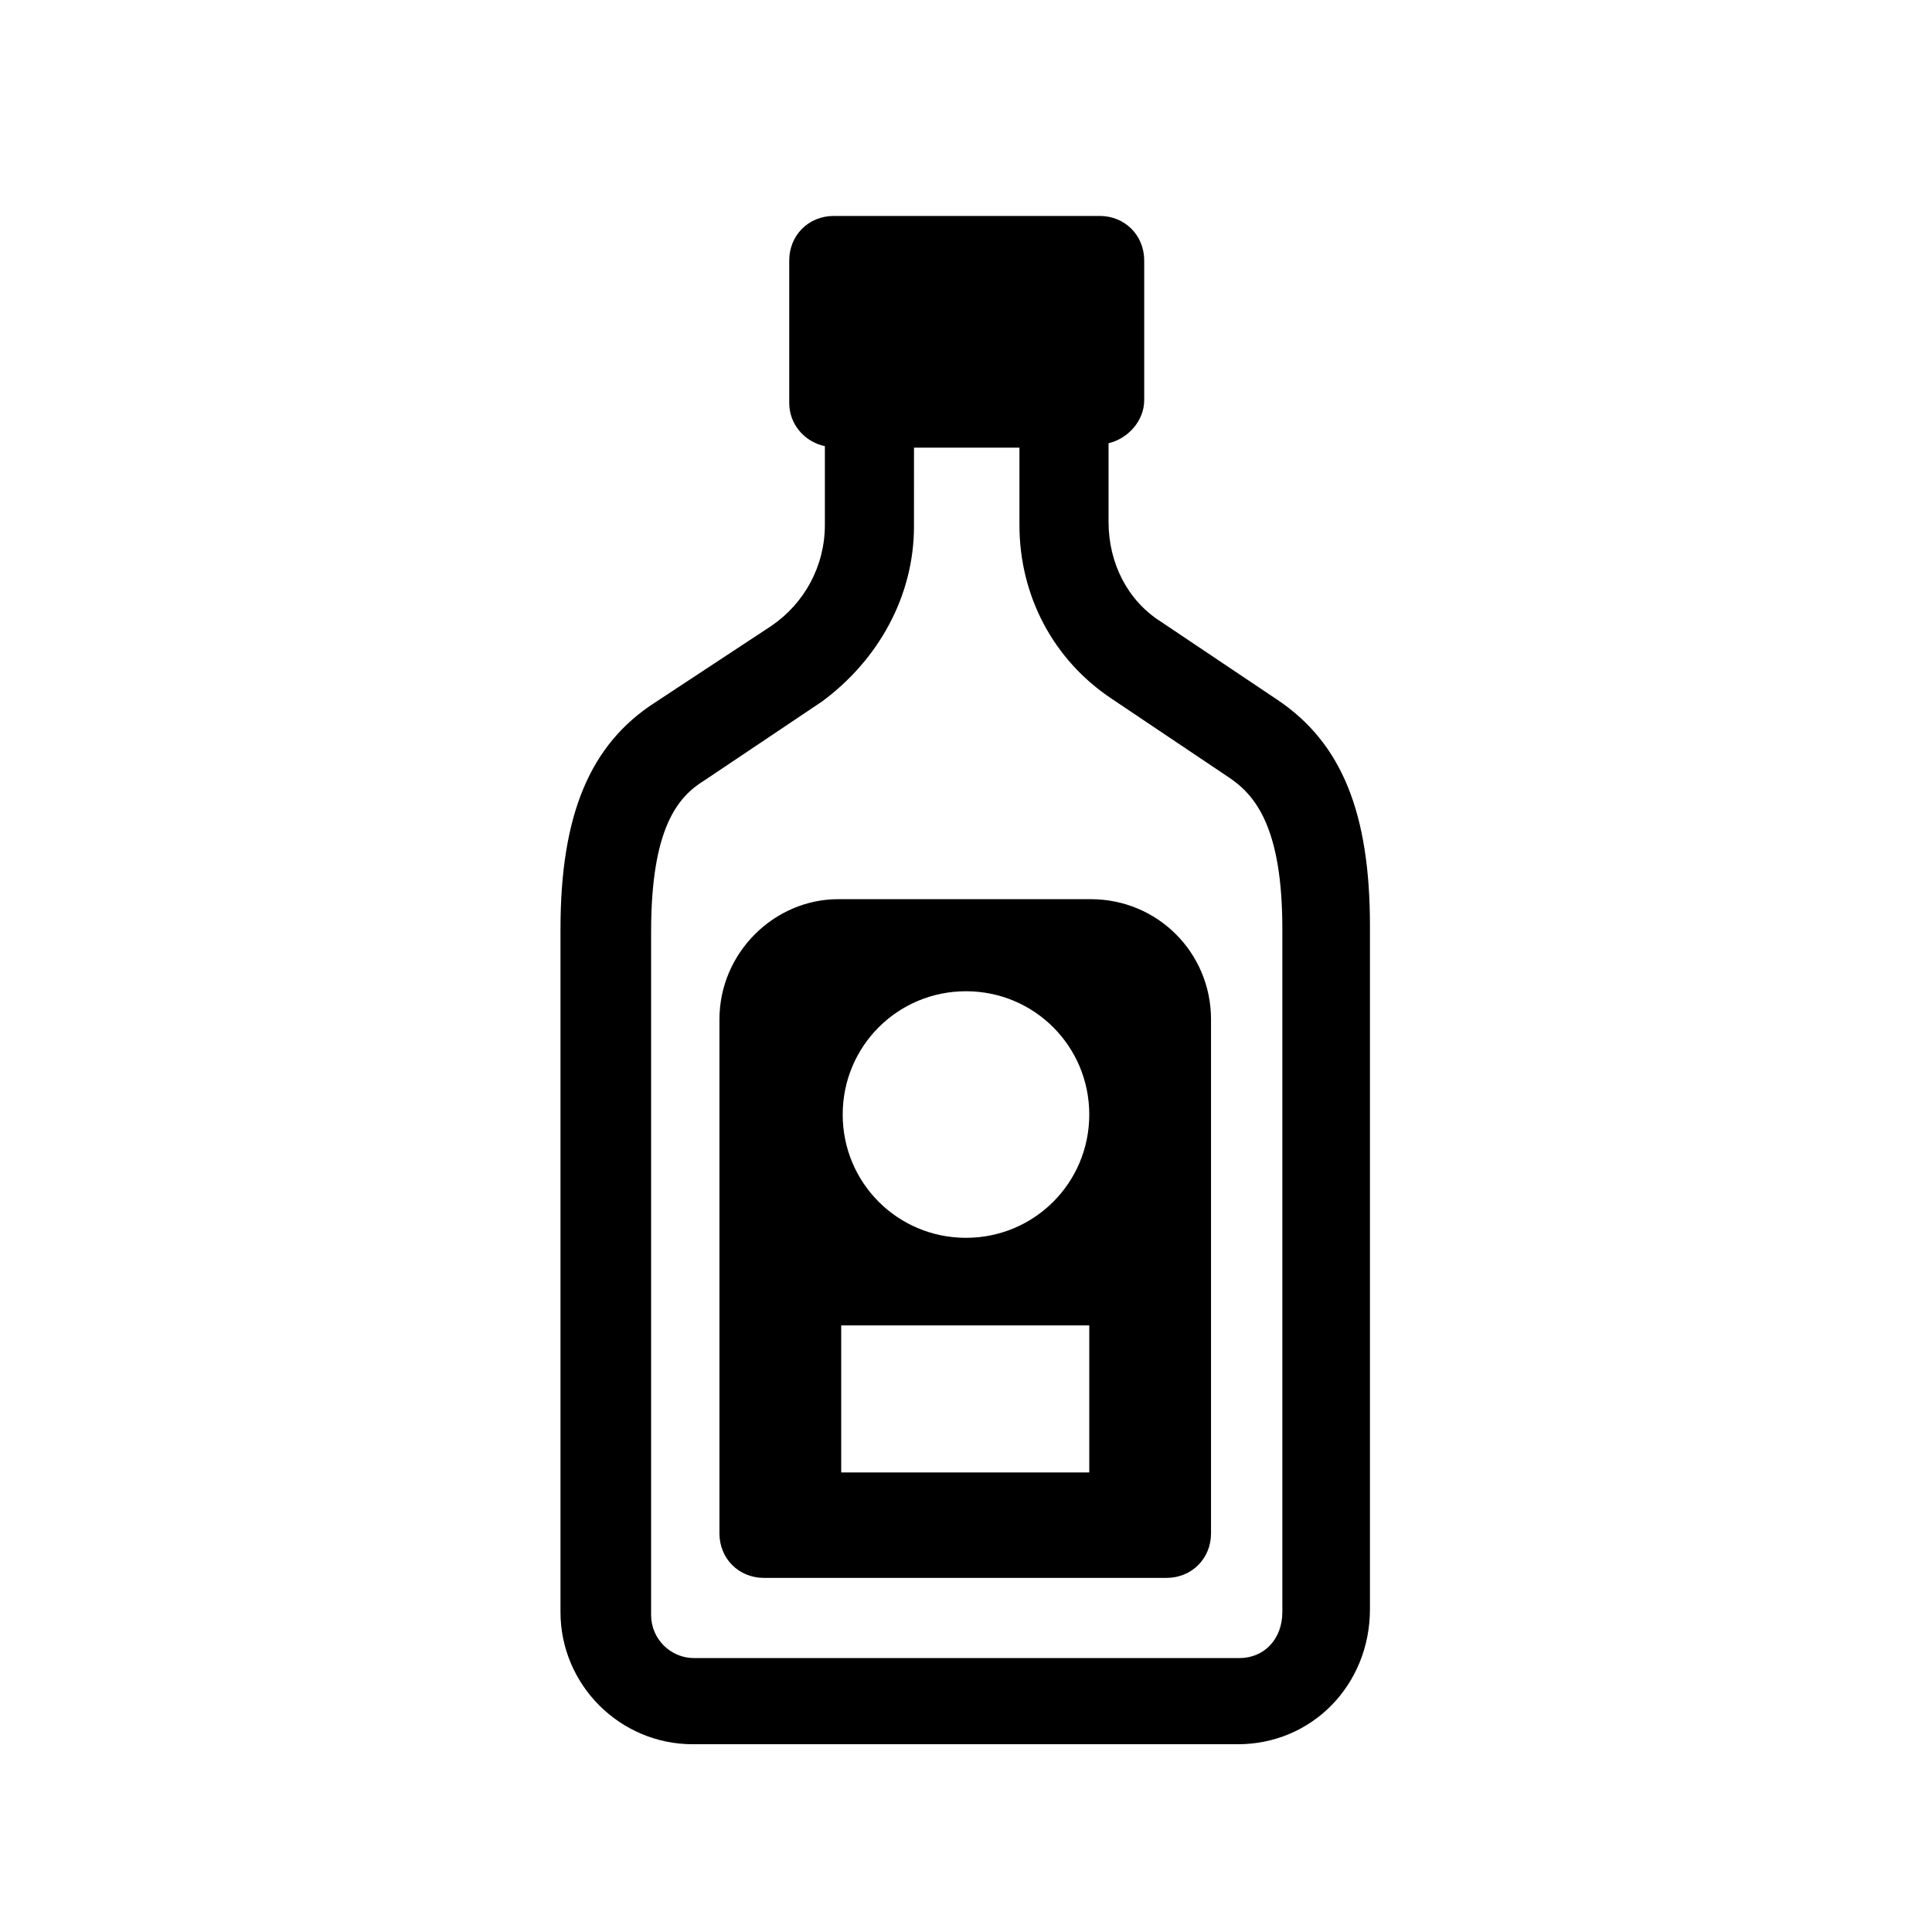
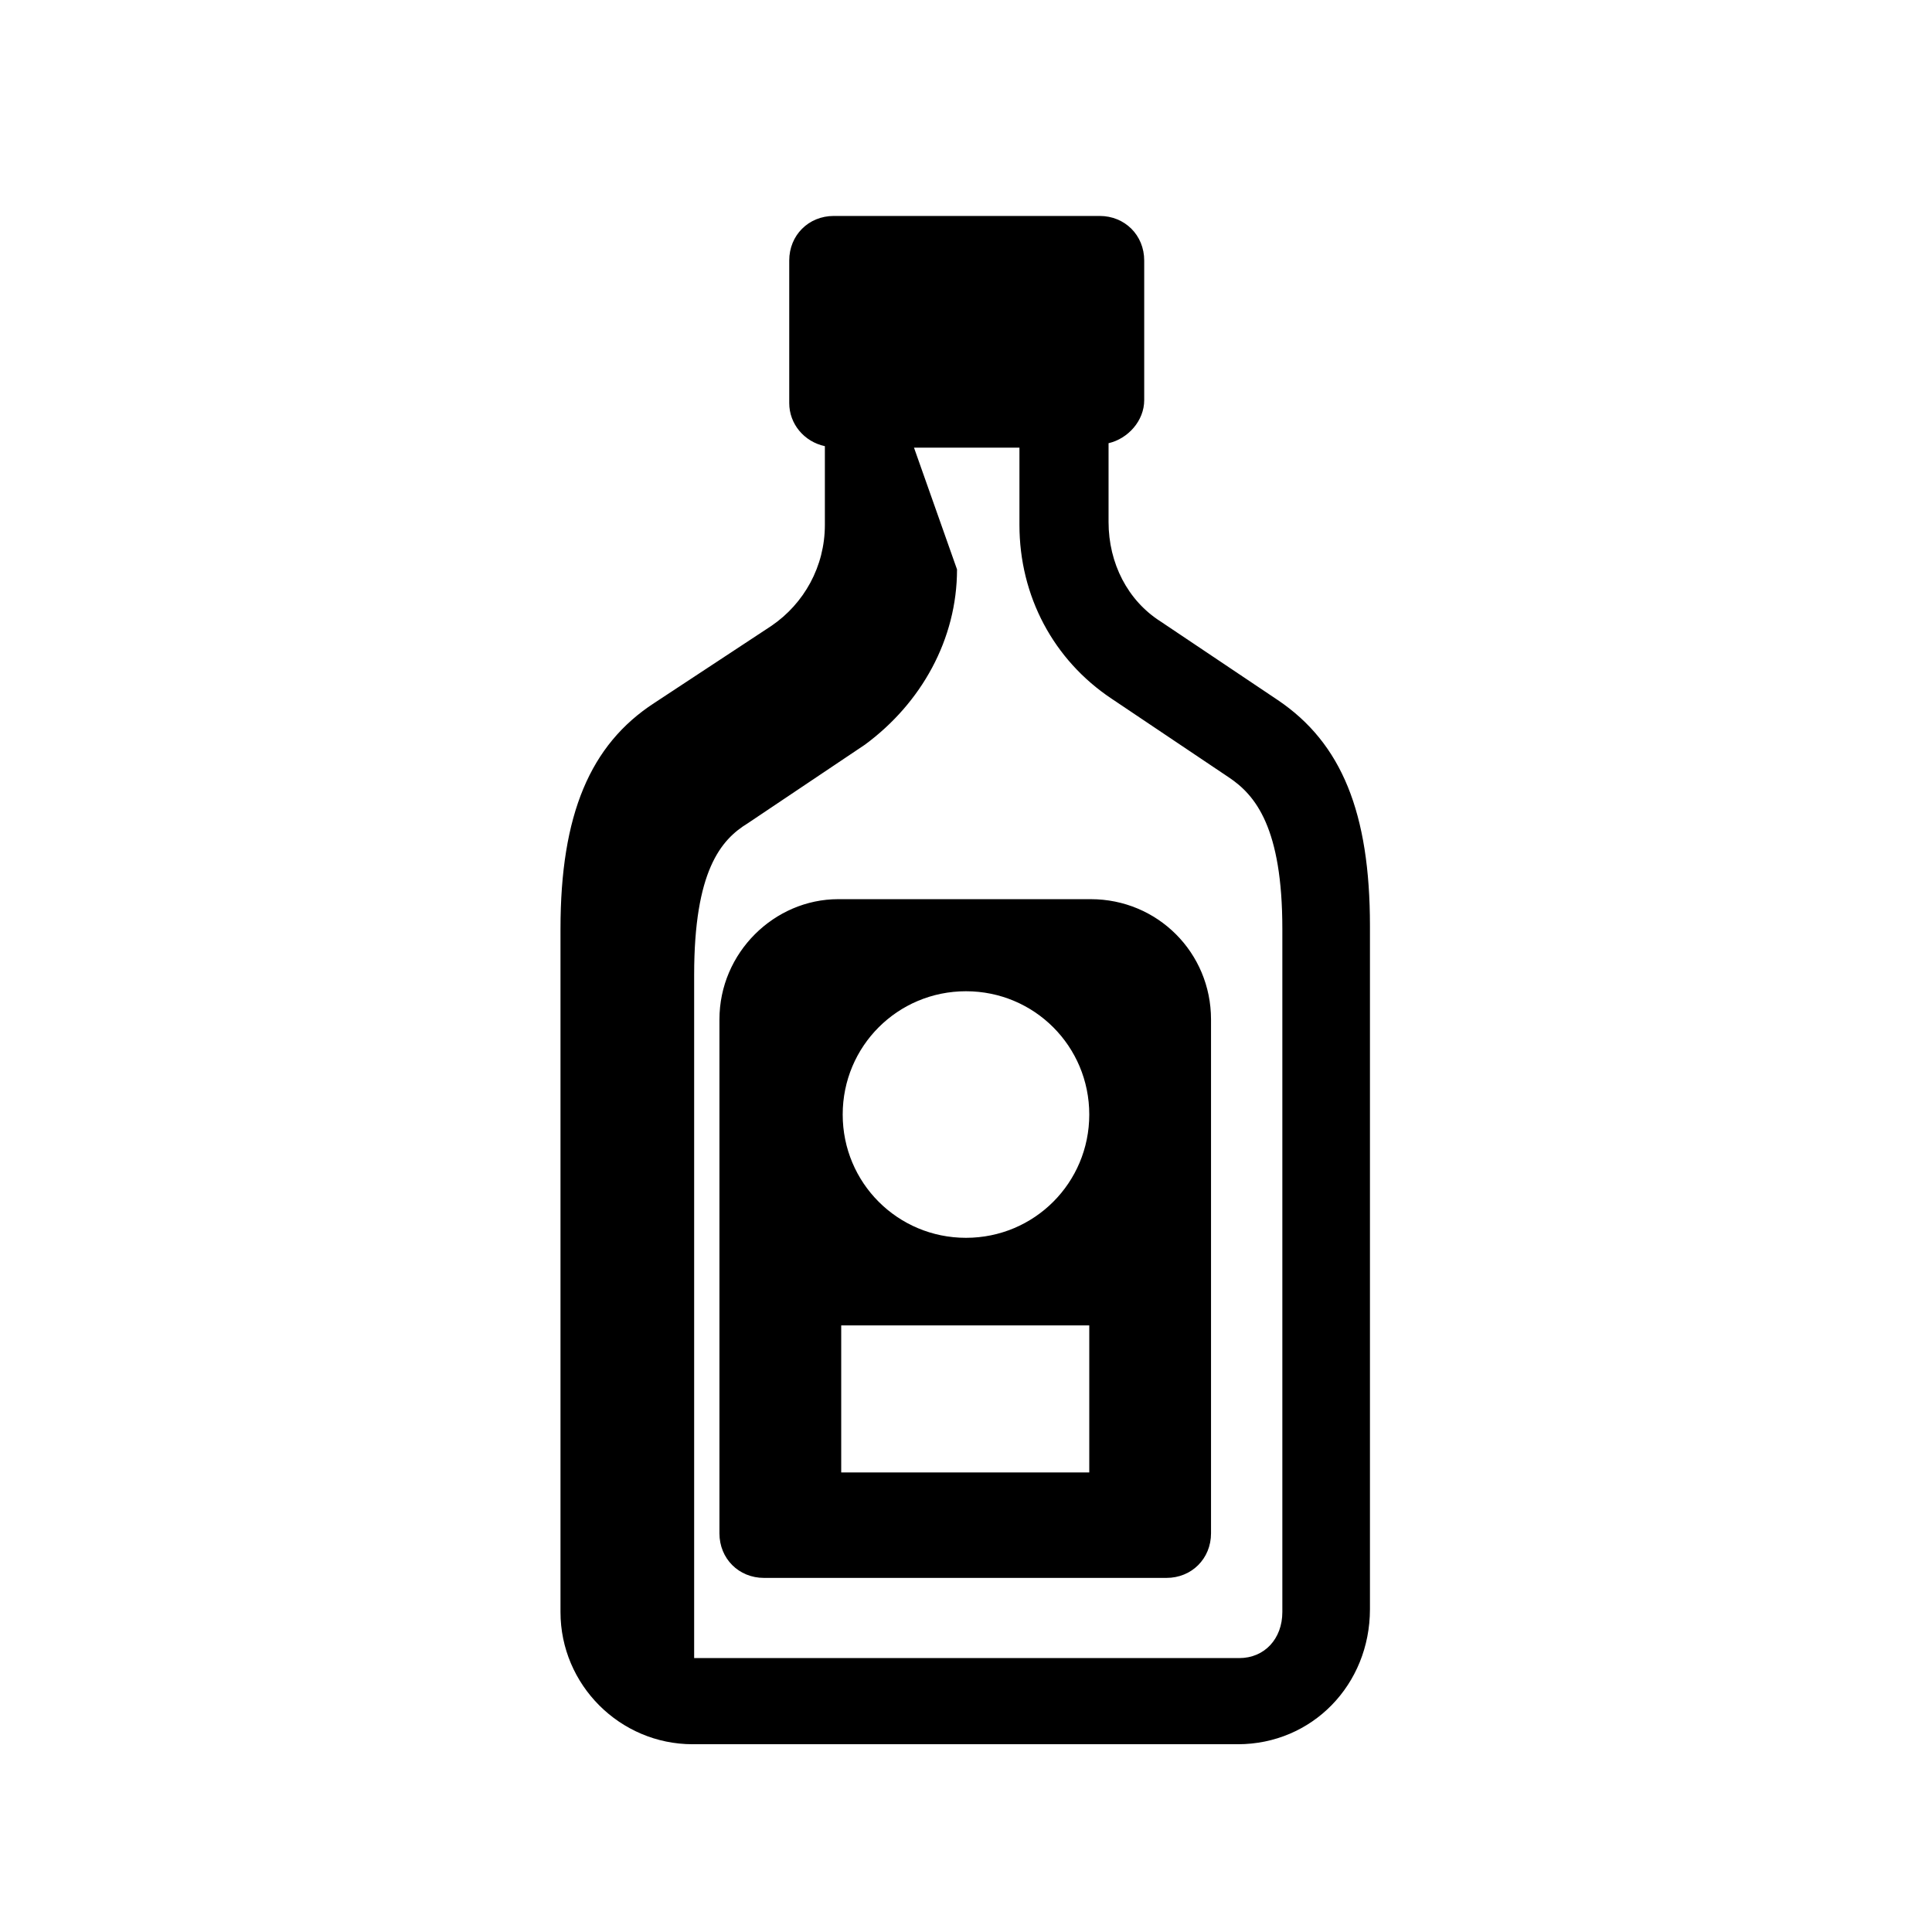
<svg xmlns="http://www.w3.org/2000/svg" fill="#000000" width="800px" height="800px" version="1.1" viewBox="144 144 512 512">
-   <path d="m364.96 201.23c-6.691 0-11.805 5.117-11.805 11.809v37.781c0 5.512 3.938 10.238 9.445 11.418v20.863c0 11.02-5.508 20.855-14.168 26.762l-31.094 20.473c-16.926 11.02-24.801 29.516-24.801 59.824v181.05c0 19.285 15.746 35.031 35.031 35.031h144.46c19.68 0 35.023-15.742 35.023-35.816v-181.05c0-29.914-7.477-48.418-24.398-59.832l-31.098-20.855c-8.66-5.512-13.777-15.355-13.777-26.379v-20.855c5.117-1.18 9.449-5.906 9.449-11.414v-37c0-6.691-5.117-11.809-11.809-11.809zm21.258 61.398h27.945v20.473c0 18.895 9.055 35.816 24.406 46.047l31.09 20.867c7.082 4.723 14.176 13.379 14.176 40.145v181.05c0 7.086-4.727 12.199-11.418 12.199h-144.46c-6.297 0-11.406-5.117-11.406-11.414v-181.06c0-27.551 7.082-35.812 14.168-40.145l31.098-20.863c14.953-11.02 24.398-27.941 24.398-46.441zm-20.074 119.66c-16.922 0-31.484 14.168-31.484 31.883v136.18c0 6.691 5.113 11.809 11.805 11.809h106.66c6.691 0 11.809-5.117 11.809-11.809v-136.18c0-17.715-14.168-31.883-31.879-31.883zm33.852 24.402c18.105 0 32.672 14.566 32.672 32.672s-14.566 32.672-32.672 32.672-32.672-14.566-32.672-32.672 14.566-32.672 32.672-32.672zm-33.066 88.559h65.738v38.969h-65.738z" />
+   <path d="m364.96 201.23c-6.691 0-11.805 5.117-11.805 11.809v37.781c0 5.512 3.938 10.238 9.445 11.418v20.863c0 11.02-5.508 20.855-14.168 26.762l-31.094 20.473c-16.926 11.02-24.801 29.516-24.801 59.824v181.05c0 19.285 15.746 35.031 35.031 35.031h144.46c19.68 0 35.023-15.742 35.023-35.816v-181.05c0-29.914-7.477-48.418-24.398-59.832l-31.098-20.855c-8.66-5.512-13.777-15.355-13.777-26.379v-20.855c5.117-1.18 9.449-5.906 9.449-11.414v-37c0-6.691-5.117-11.809-11.809-11.809zm21.258 61.398h27.945v20.473c0 18.895 9.055 35.816 24.406 46.047l31.09 20.867c7.082 4.723 14.176 13.379 14.176 40.145v181.05c0 7.086-4.727 12.199-11.418 12.199h-144.46v-181.06c0-27.551 7.082-35.812 14.168-40.145l31.098-20.863c14.953-11.02 24.398-27.941 24.398-46.441zm-20.074 119.66c-16.922 0-31.484 14.168-31.484 31.883v136.18c0 6.691 5.113 11.809 11.805 11.809h106.66c6.691 0 11.809-5.117 11.809-11.809v-136.18c0-17.715-14.168-31.883-31.879-31.883zm33.852 24.402c18.105 0 32.672 14.566 32.672 32.672s-14.566 32.672-32.672 32.672-32.672-14.566-32.672-32.672 14.566-32.672 32.672-32.672zm-33.066 88.559h65.738v38.969h-65.738z" />
</svg>